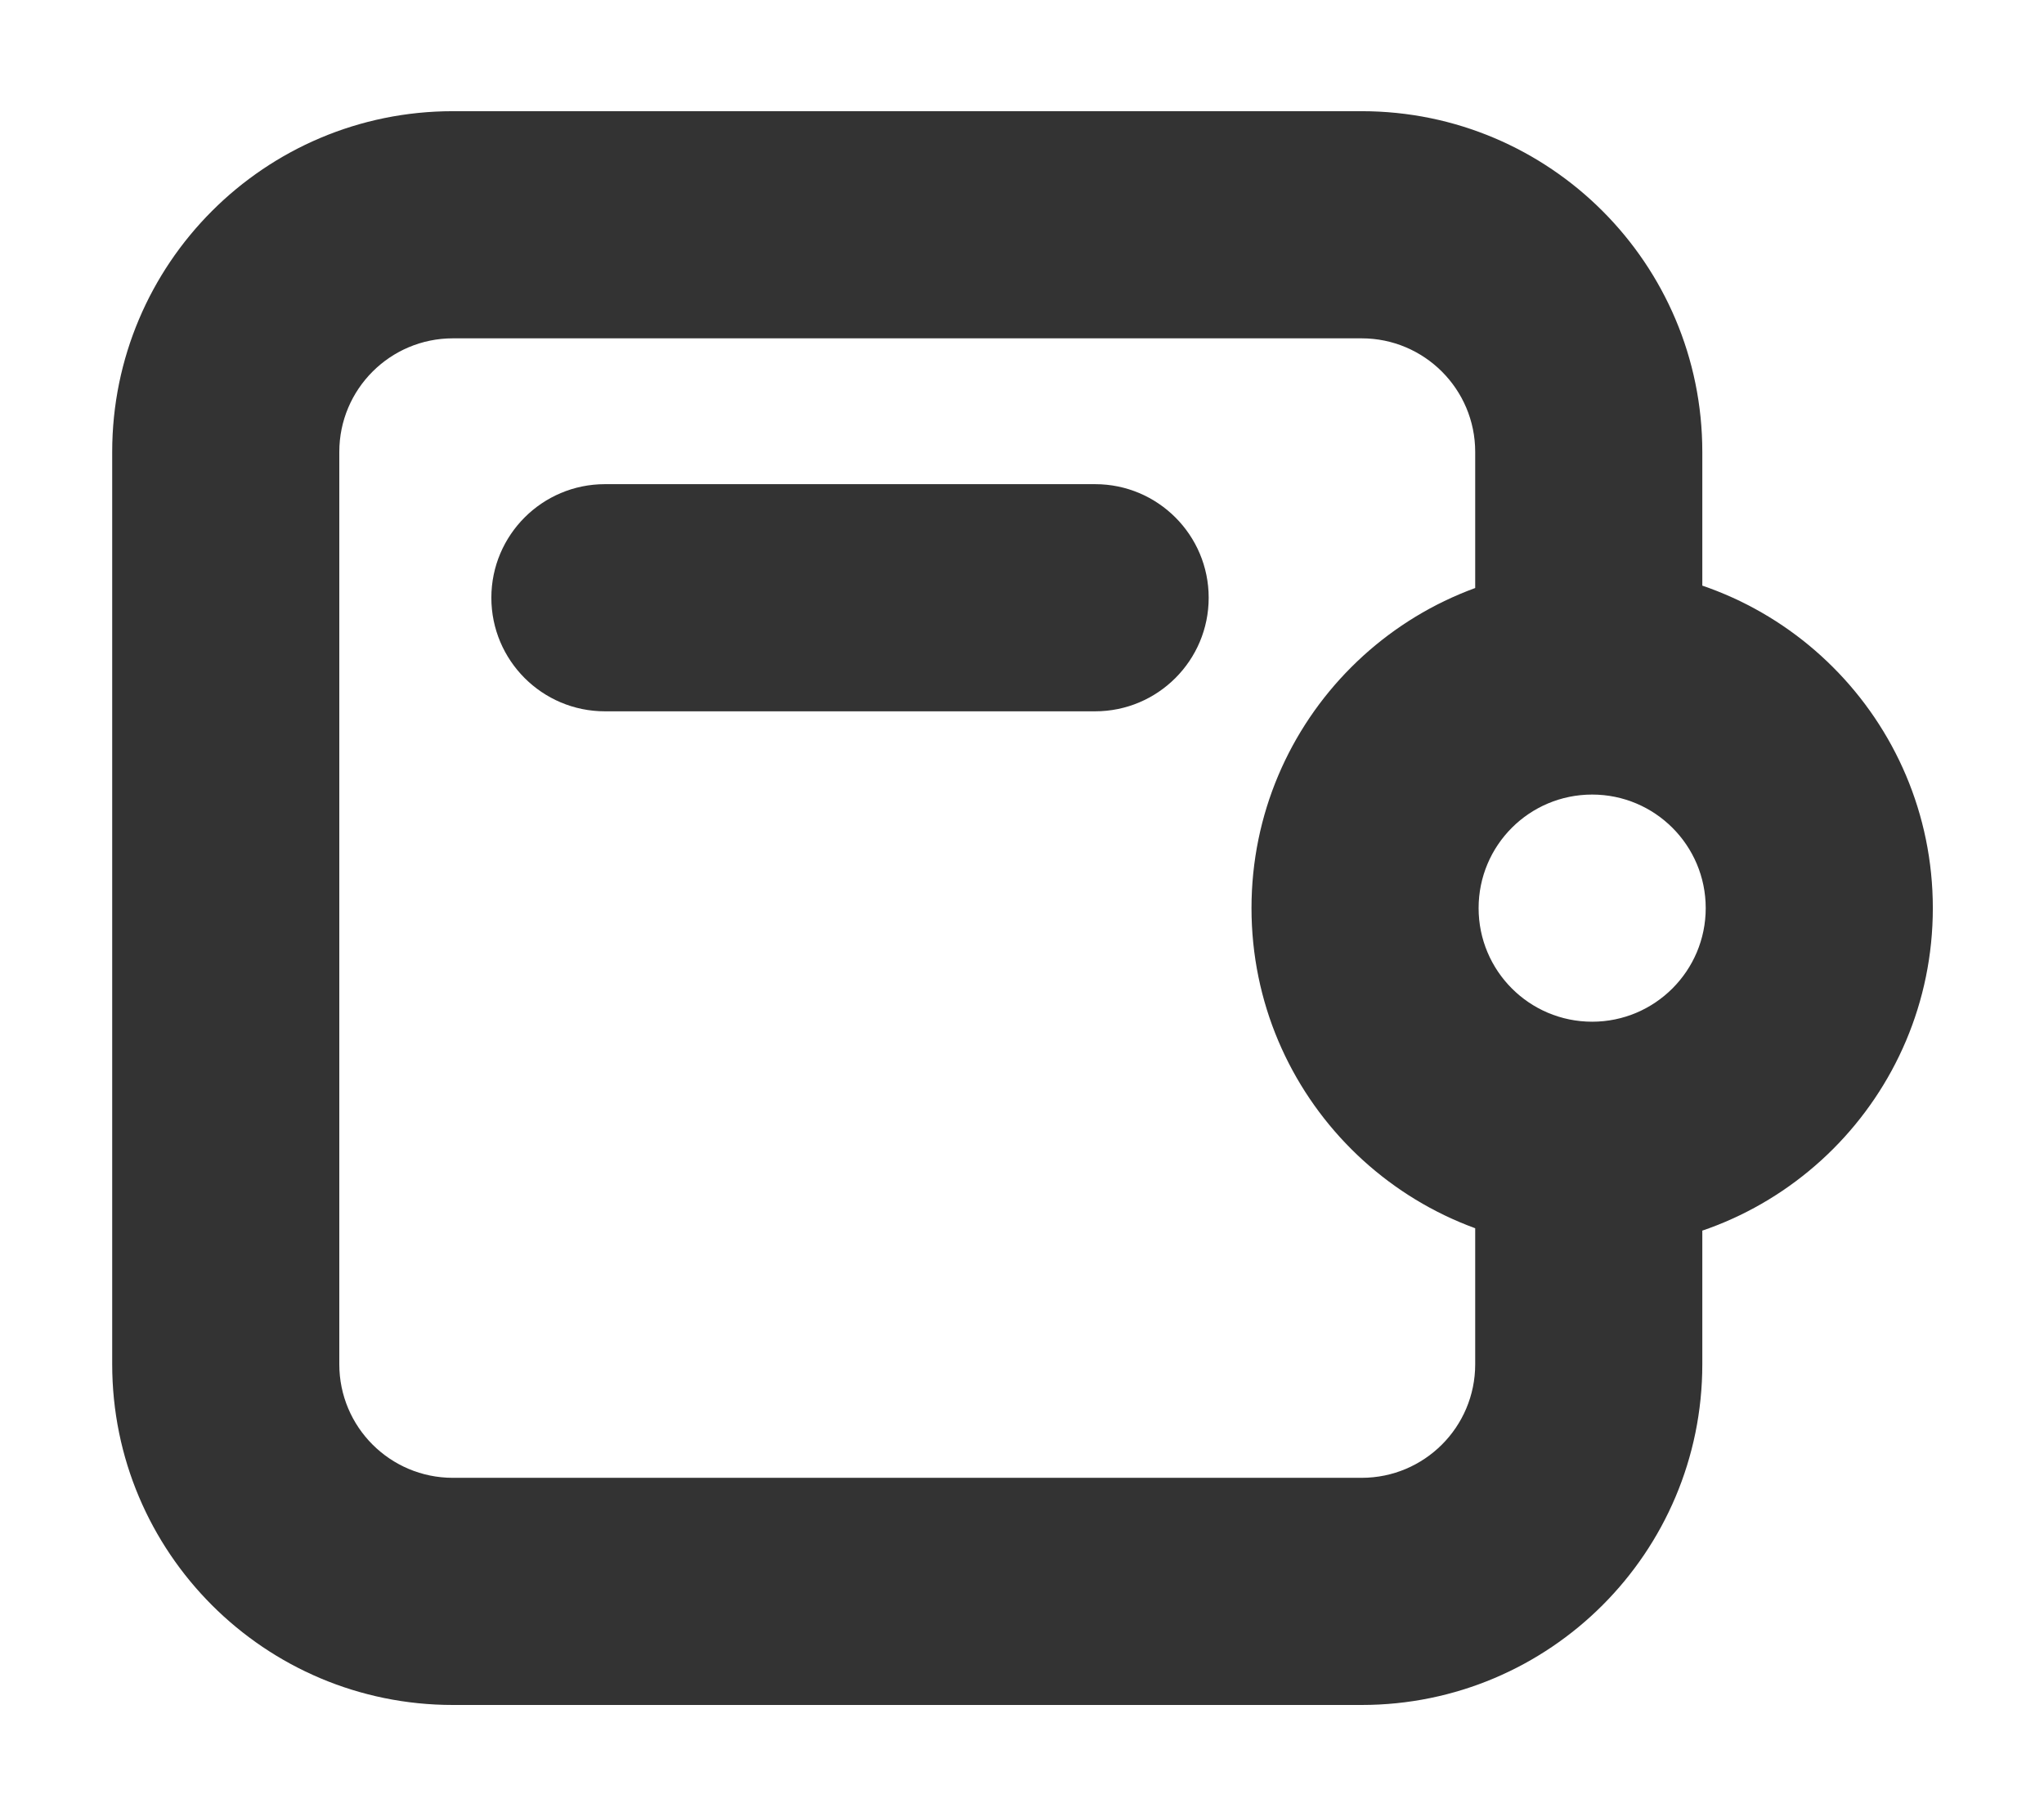
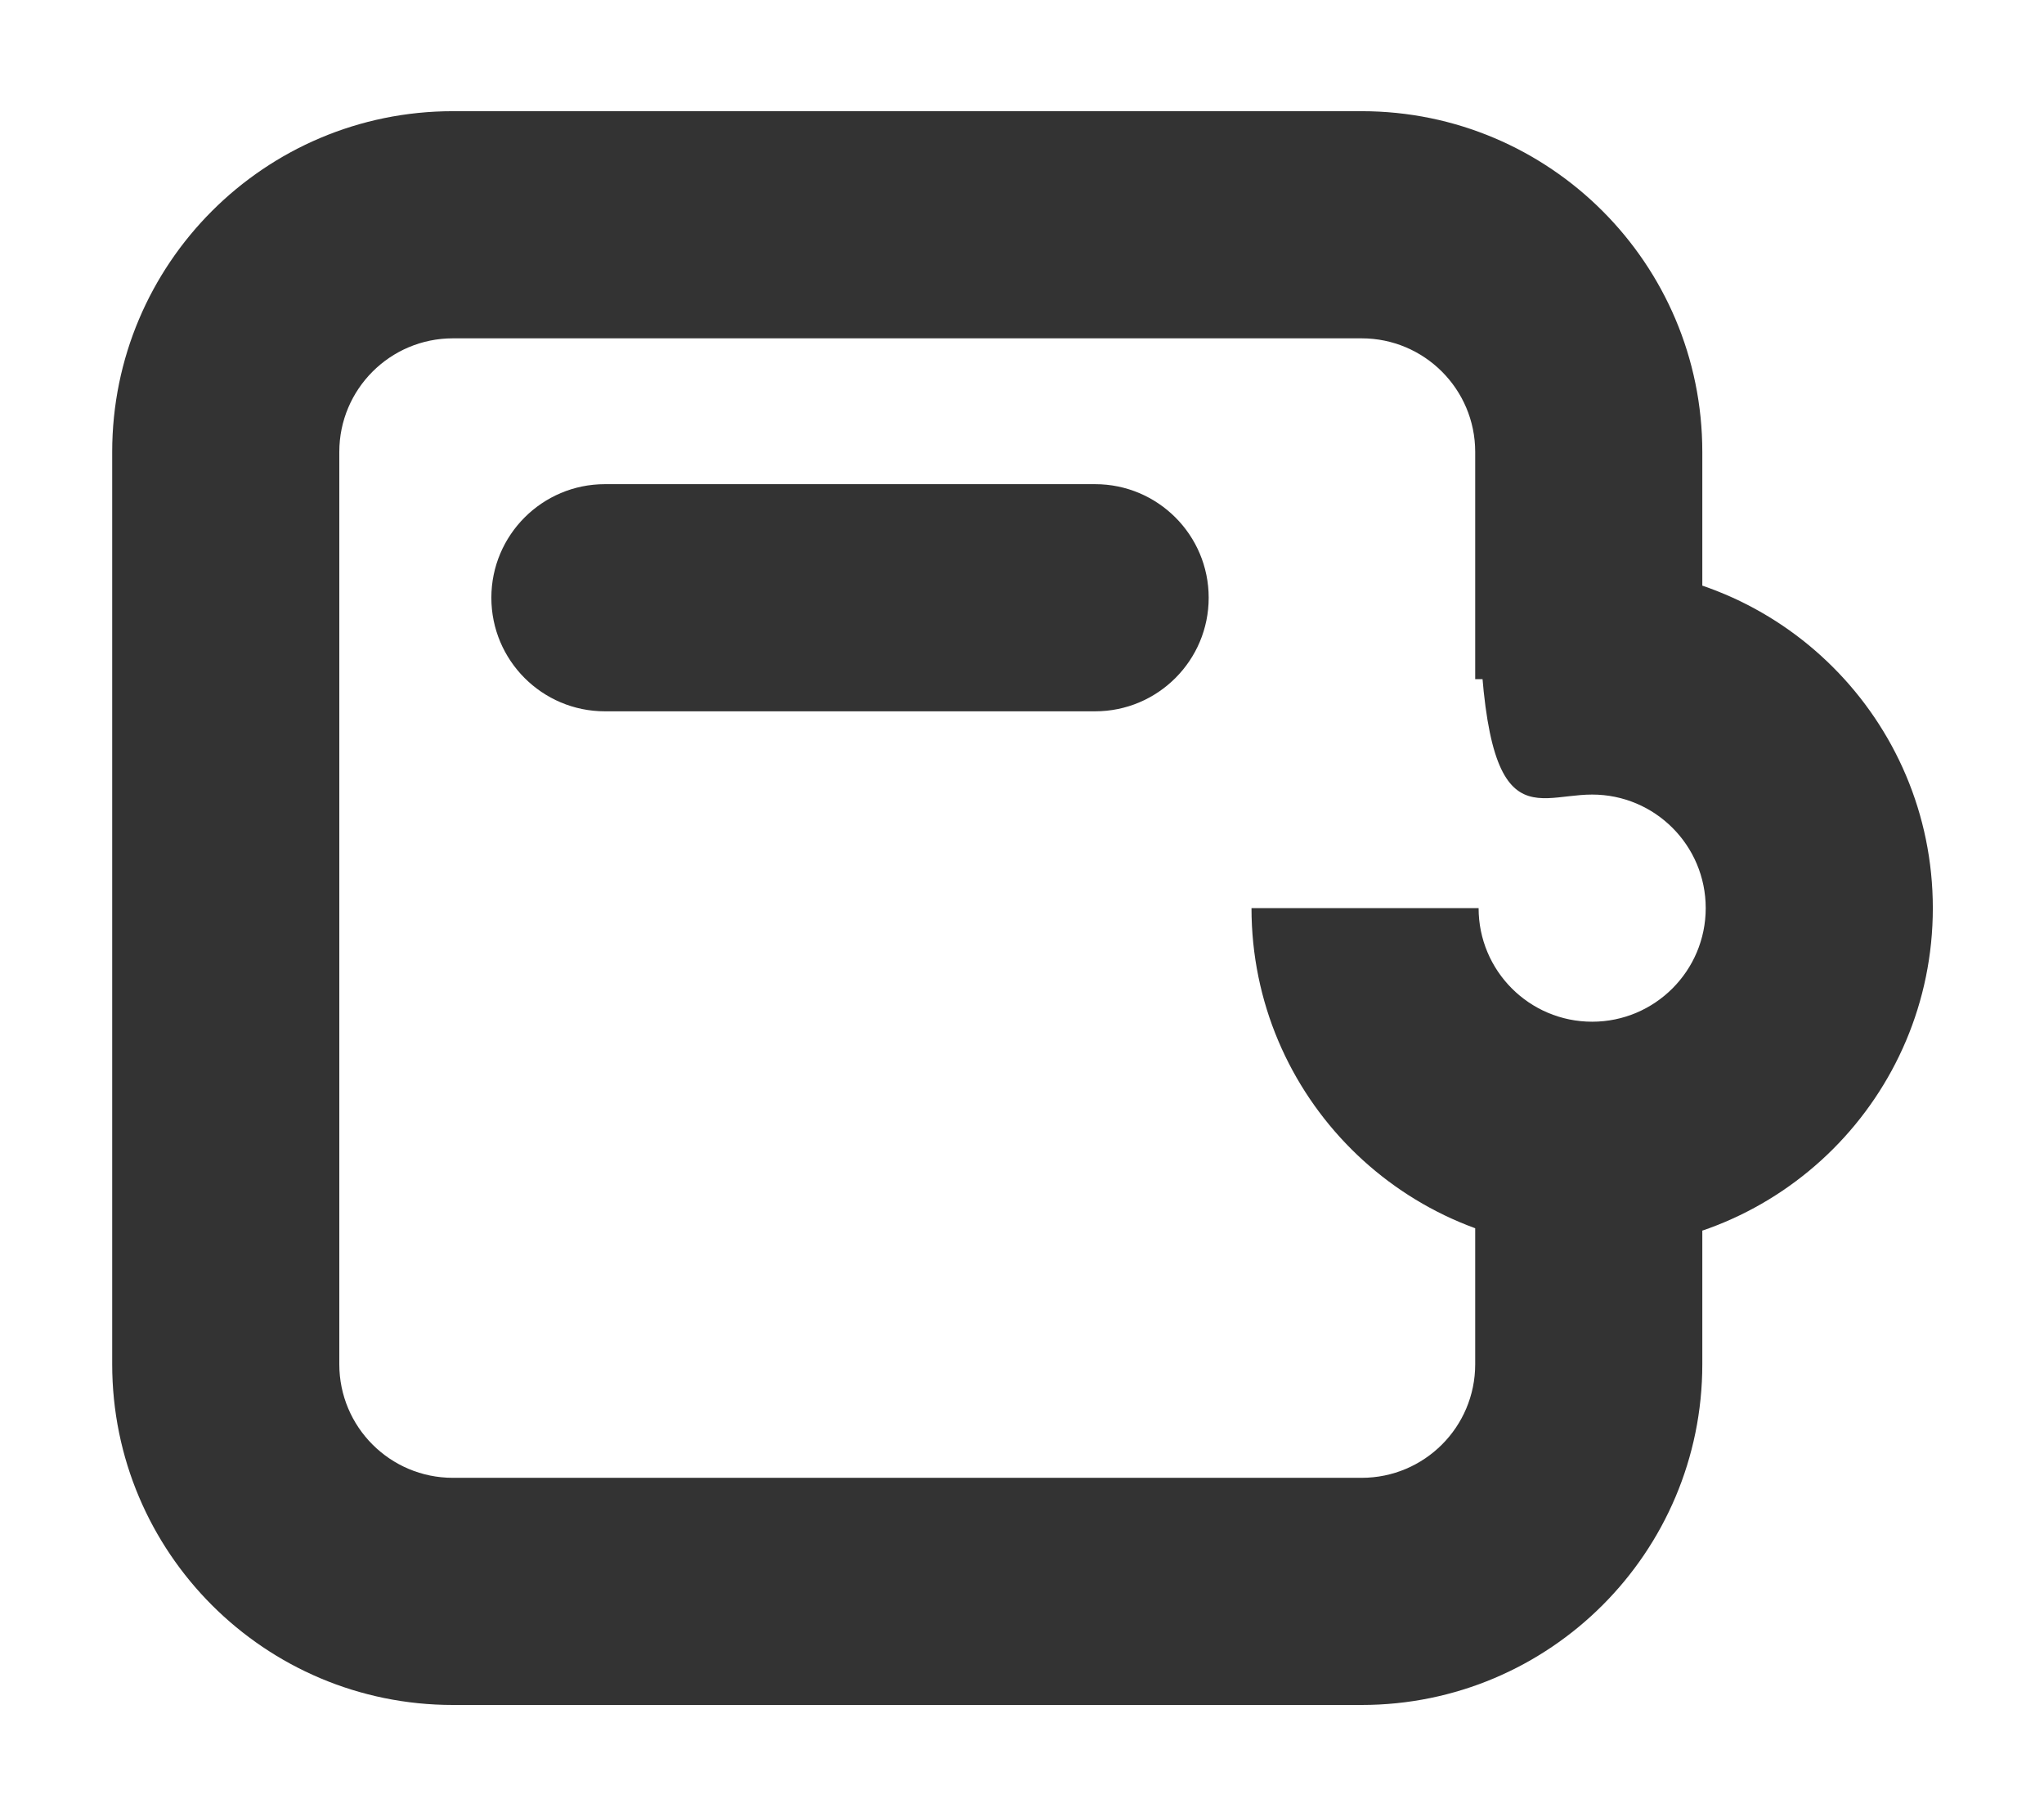
<svg xmlns="http://www.w3.org/2000/svg" width="18" height="16" viewBox="0 0 18 16" fill="none">
-   <path d="M5.327 4.263C4.775 4.263 4.327 4.711 4.327 5.263C4.327 5.815 4.775 6.263 5.327 6.263V4.263ZM9.644 6.263C10.196 6.263 10.644 5.815 10.644 5.263C10.644 4.711 10.196 4.263 9.644 4.263V6.263ZM3.988 2.979H11.991V0.979H3.988V2.979ZM11.991 13.012H3.988V15.012H11.991V13.012ZM2.988 12.012V3.979H0.988V12.012H2.988ZM12.991 3.979V5.98H14.991V3.979H12.991ZM12.991 10.046V12.012H14.991V10.046H12.991ZM3.988 13.012C3.436 13.012 2.988 12.565 2.988 12.012H0.988C0.988 13.669 2.331 15.012 3.988 15.012V13.012ZM11.991 15.012C13.648 15.012 14.991 13.669 14.991 12.012H12.991C12.991 12.565 12.543 13.012 11.991 13.012V15.012ZM11.991 2.979C12.543 2.979 12.991 3.427 12.991 3.979H14.991C14.991 2.323 13.648 0.979 11.991 0.979V2.979ZM3.988 0.979C2.331 0.979 0.988 2.323 0.988 3.979H2.988C2.988 3.427 3.436 2.979 3.988 2.979V0.979ZM5.327 6.263H9.644V4.263H5.327V6.263ZM14.021 8.996C13.468 8.996 13.021 8.548 13.021 7.996H11.021C11.021 9.653 12.364 10.996 14.021 10.996V8.996ZM15.021 7.996C15.021 8.548 14.573 8.996 14.021 8.996V10.996C15.677 10.996 17.021 9.653 17.021 7.996H15.021ZM14.021 6.996C14.573 6.996 15.021 7.443 15.021 7.996H17.021C17.021 6.339 15.677 4.996 14.021 4.996V6.996ZM14.021 4.996C12.364 4.996 11.021 6.339 11.021 7.996H13.021C13.021 7.443 13.468 6.996 14.021 6.996V4.996Z" fill="#333333" />
+   <path d="M5.327 4.263C4.775 4.263 4.327 4.711 4.327 5.263C4.327 5.815 4.775 6.263 5.327 6.263V4.263ZM9.644 6.263C10.196 6.263 10.644 5.815 10.644 5.263C10.644 4.711 10.196 4.263 9.644 4.263V6.263ZM3.988 2.979H11.991V0.979H3.988V2.979ZM11.991 13.012H3.988V15.012H11.991V13.012ZM2.988 12.012V3.979H0.988V12.012H2.988ZM12.991 3.979V5.98H14.991V3.979H12.991ZM12.991 10.046V12.012H14.991V10.046H12.991ZM3.988 13.012C3.436 13.012 2.988 12.565 2.988 12.012H0.988C0.988 13.669 2.331 15.012 3.988 15.012V13.012ZM11.991 15.012C13.648 15.012 14.991 13.669 14.991 12.012H12.991C12.991 12.565 12.543 13.012 11.991 13.012V15.012ZM11.991 2.979C12.543 2.979 12.991 3.427 12.991 3.979H14.991C14.991 2.323 13.648 0.979 11.991 0.979V2.979ZM3.988 0.979C2.331 0.979 0.988 2.323 0.988 3.979H2.988C2.988 3.427 3.436 2.979 3.988 2.979V0.979ZM5.327 6.263H9.644V4.263H5.327V6.263ZM14.021 8.996C13.468 8.996 13.021 8.548 13.021 7.996H11.021C11.021 9.653 12.364 10.996 14.021 10.996V8.996ZM15.021 7.996C15.021 8.548 14.573 8.996 14.021 8.996V10.996C15.677 10.996 17.021 9.653 17.021 7.996H15.021ZM14.021 6.996C14.573 6.996 15.021 7.443 15.021 7.996H17.021C17.021 6.339 15.677 4.996 14.021 4.996V6.996ZM14.021 4.996H13.021C13.021 7.443 13.468 6.996 14.021 6.996V4.996Z" fill="#333333" />
</svg>